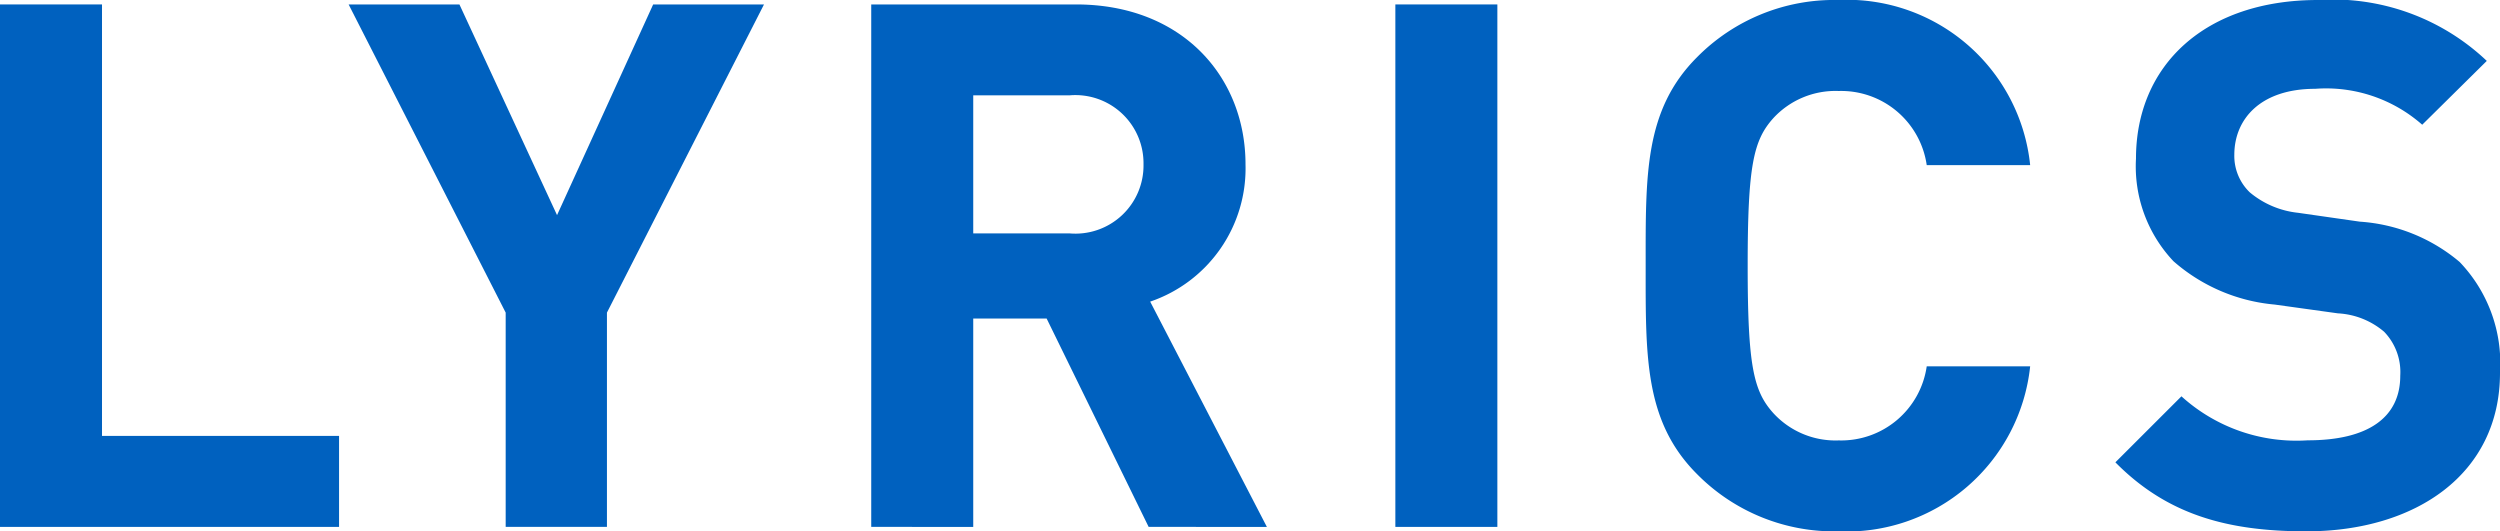
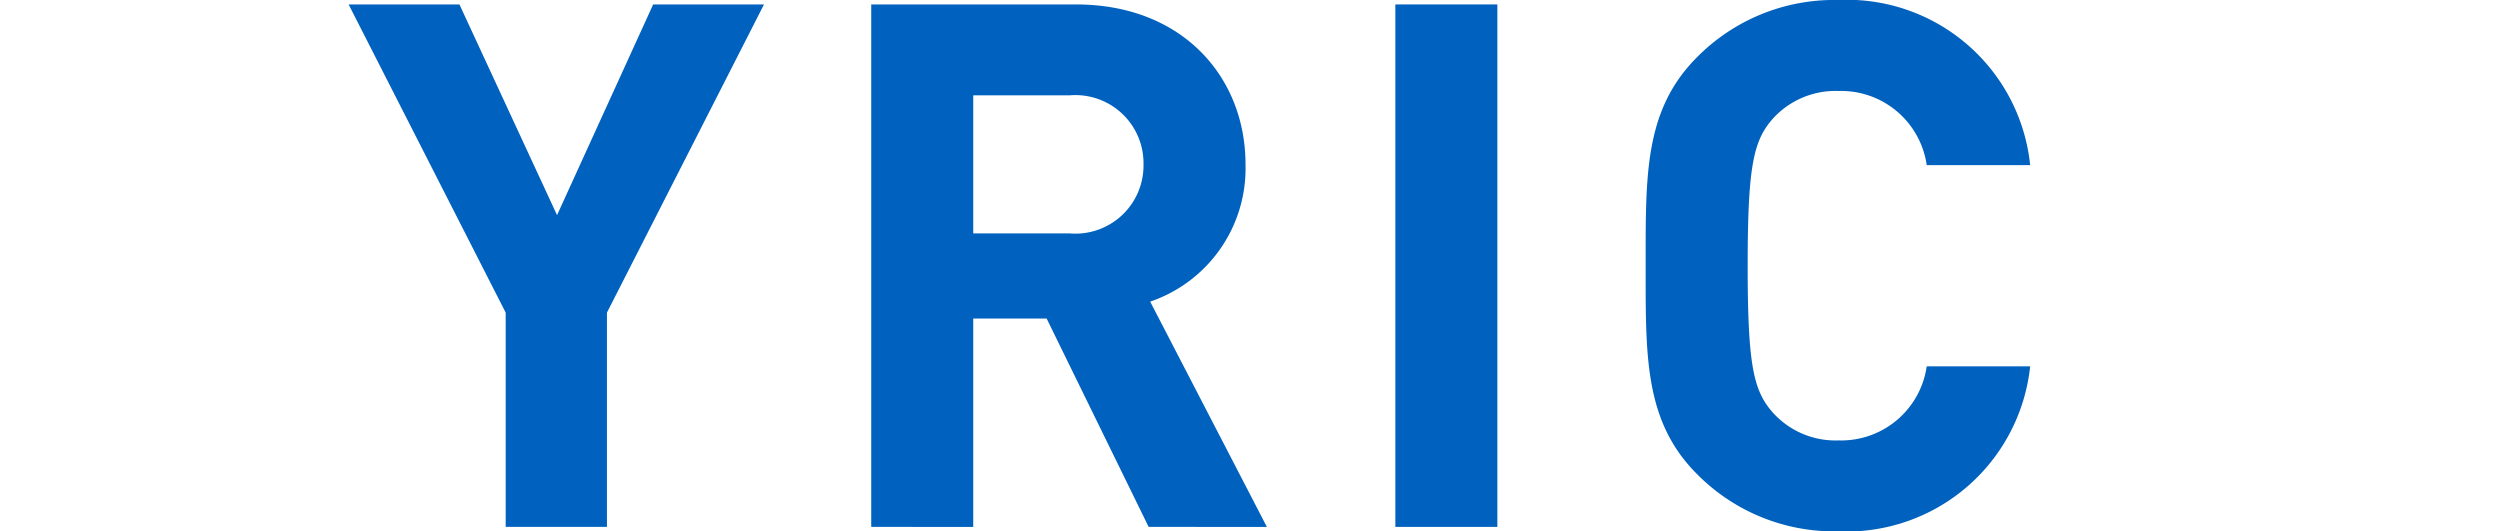
<svg xmlns="http://www.w3.org/2000/svg" width="100.854" height="21.435" viewBox="0 0 100.854 21.435">
  <defs>
    <style>.cls-1{fill:#0061bf;}</style>
  </defs>
  <g id="レイヤー_2" data-name="レイヤー 2">
    <g id="デザイン">
-       <path class="cls-1" d="M0,21.256V.179H4.115V17.585h9.563v3.671Z" />
      <path class="cls-1" d="M24.485,12.611v8.645H20.4V12.611L14.064.179h4.47l3.938,8.5L26.35.179h4.471Z" />
-       <path class="cls-1" d="M46.338,21.256,42.223,12.85H39.262v8.406H35.147V.179h8.26c4.293,0,6.839,2.929,6.839,6.452A5.677,5.677,0,0,1,46.4,12.168l4.708,9.088Zm-3.2-17.409H39.262V9.415h3.879a2.748,2.748,0,0,0,2.99-2.784A2.749,2.749,0,0,0,43.141,3.847Z" />
+       <path class="cls-1" d="M46.338,21.256,42.223,12.85H39.262v8.406H35.147V.179h8.26c4.293,0,6.839,2.929,6.839,6.452A5.677,5.677,0,0,1,46.4,12.168l4.708,9.088Zm-3.2-17.409H39.262V9.415h3.879a2.748,2.748,0,0,0,2.99-2.784A2.749,2.749,0,0,0,43.141,3.847" />
      <path class="cls-1" d="M56.291,21.256V.179h4.115V21.256Z" />
      <path class="cls-1" d="M74.145,21.435a7.769,7.769,0,0,1-5.684-2.309c-2.132-2.132-2.072-4.767-2.072-8.409s-.06-6.276,2.072-8.409A7.772,7.772,0,0,1,74.145,0,7.431,7.431,0,0,1,81.9,6.661H77.727a3.487,3.487,0,0,0-3.552-2.99A3.408,3.408,0,0,0,71.54,4.765c-.8.89-1.036,1.9-1.036,5.952s.236,5.062,1.036,5.95a3.4,3.4,0,0,0,2.635,1.1,3.486,3.486,0,0,0,3.552-2.989H81.9A7.45,7.45,0,0,1,74.145,21.435Z" />
-       <path class="cls-1" d="M93.038,21.435c-3.2,0-5.626-.682-7.7-2.784l2.665-2.663A6.907,6.907,0,0,0,93.1,17.763c2.428,0,3.73-.917,3.73-2.605a2.342,2.342,0,0,0-.651-1.775,3.13,3.13,0,0,0-1.865-.742l-2.546-.354a7.149,7.149,0,0,1-4.086-1.748A5.568,5.568,0,0,1,86.169,6.4C86.169,2.635,88.952,0,93.512,0a9.026,9.026,0,0,1,6.809,2.457L97.716,5.032a5.866,5.866,0,0,0-4.323-1.449c-2.191,0-3.257,1.212-3.257,2.663a2.04,2.04,0,0,0,.622,1.512,3.625,3.625,0,0,0,1.954.827l2.487.357a6.953,6.953,0,0,1,4.027,1.627,5.907,5.907,0,0,1,1.628,4.471C100.854,19.126,97.449,21.435,93.038,21.435Z" />
    </g>
  </g>
</svg>